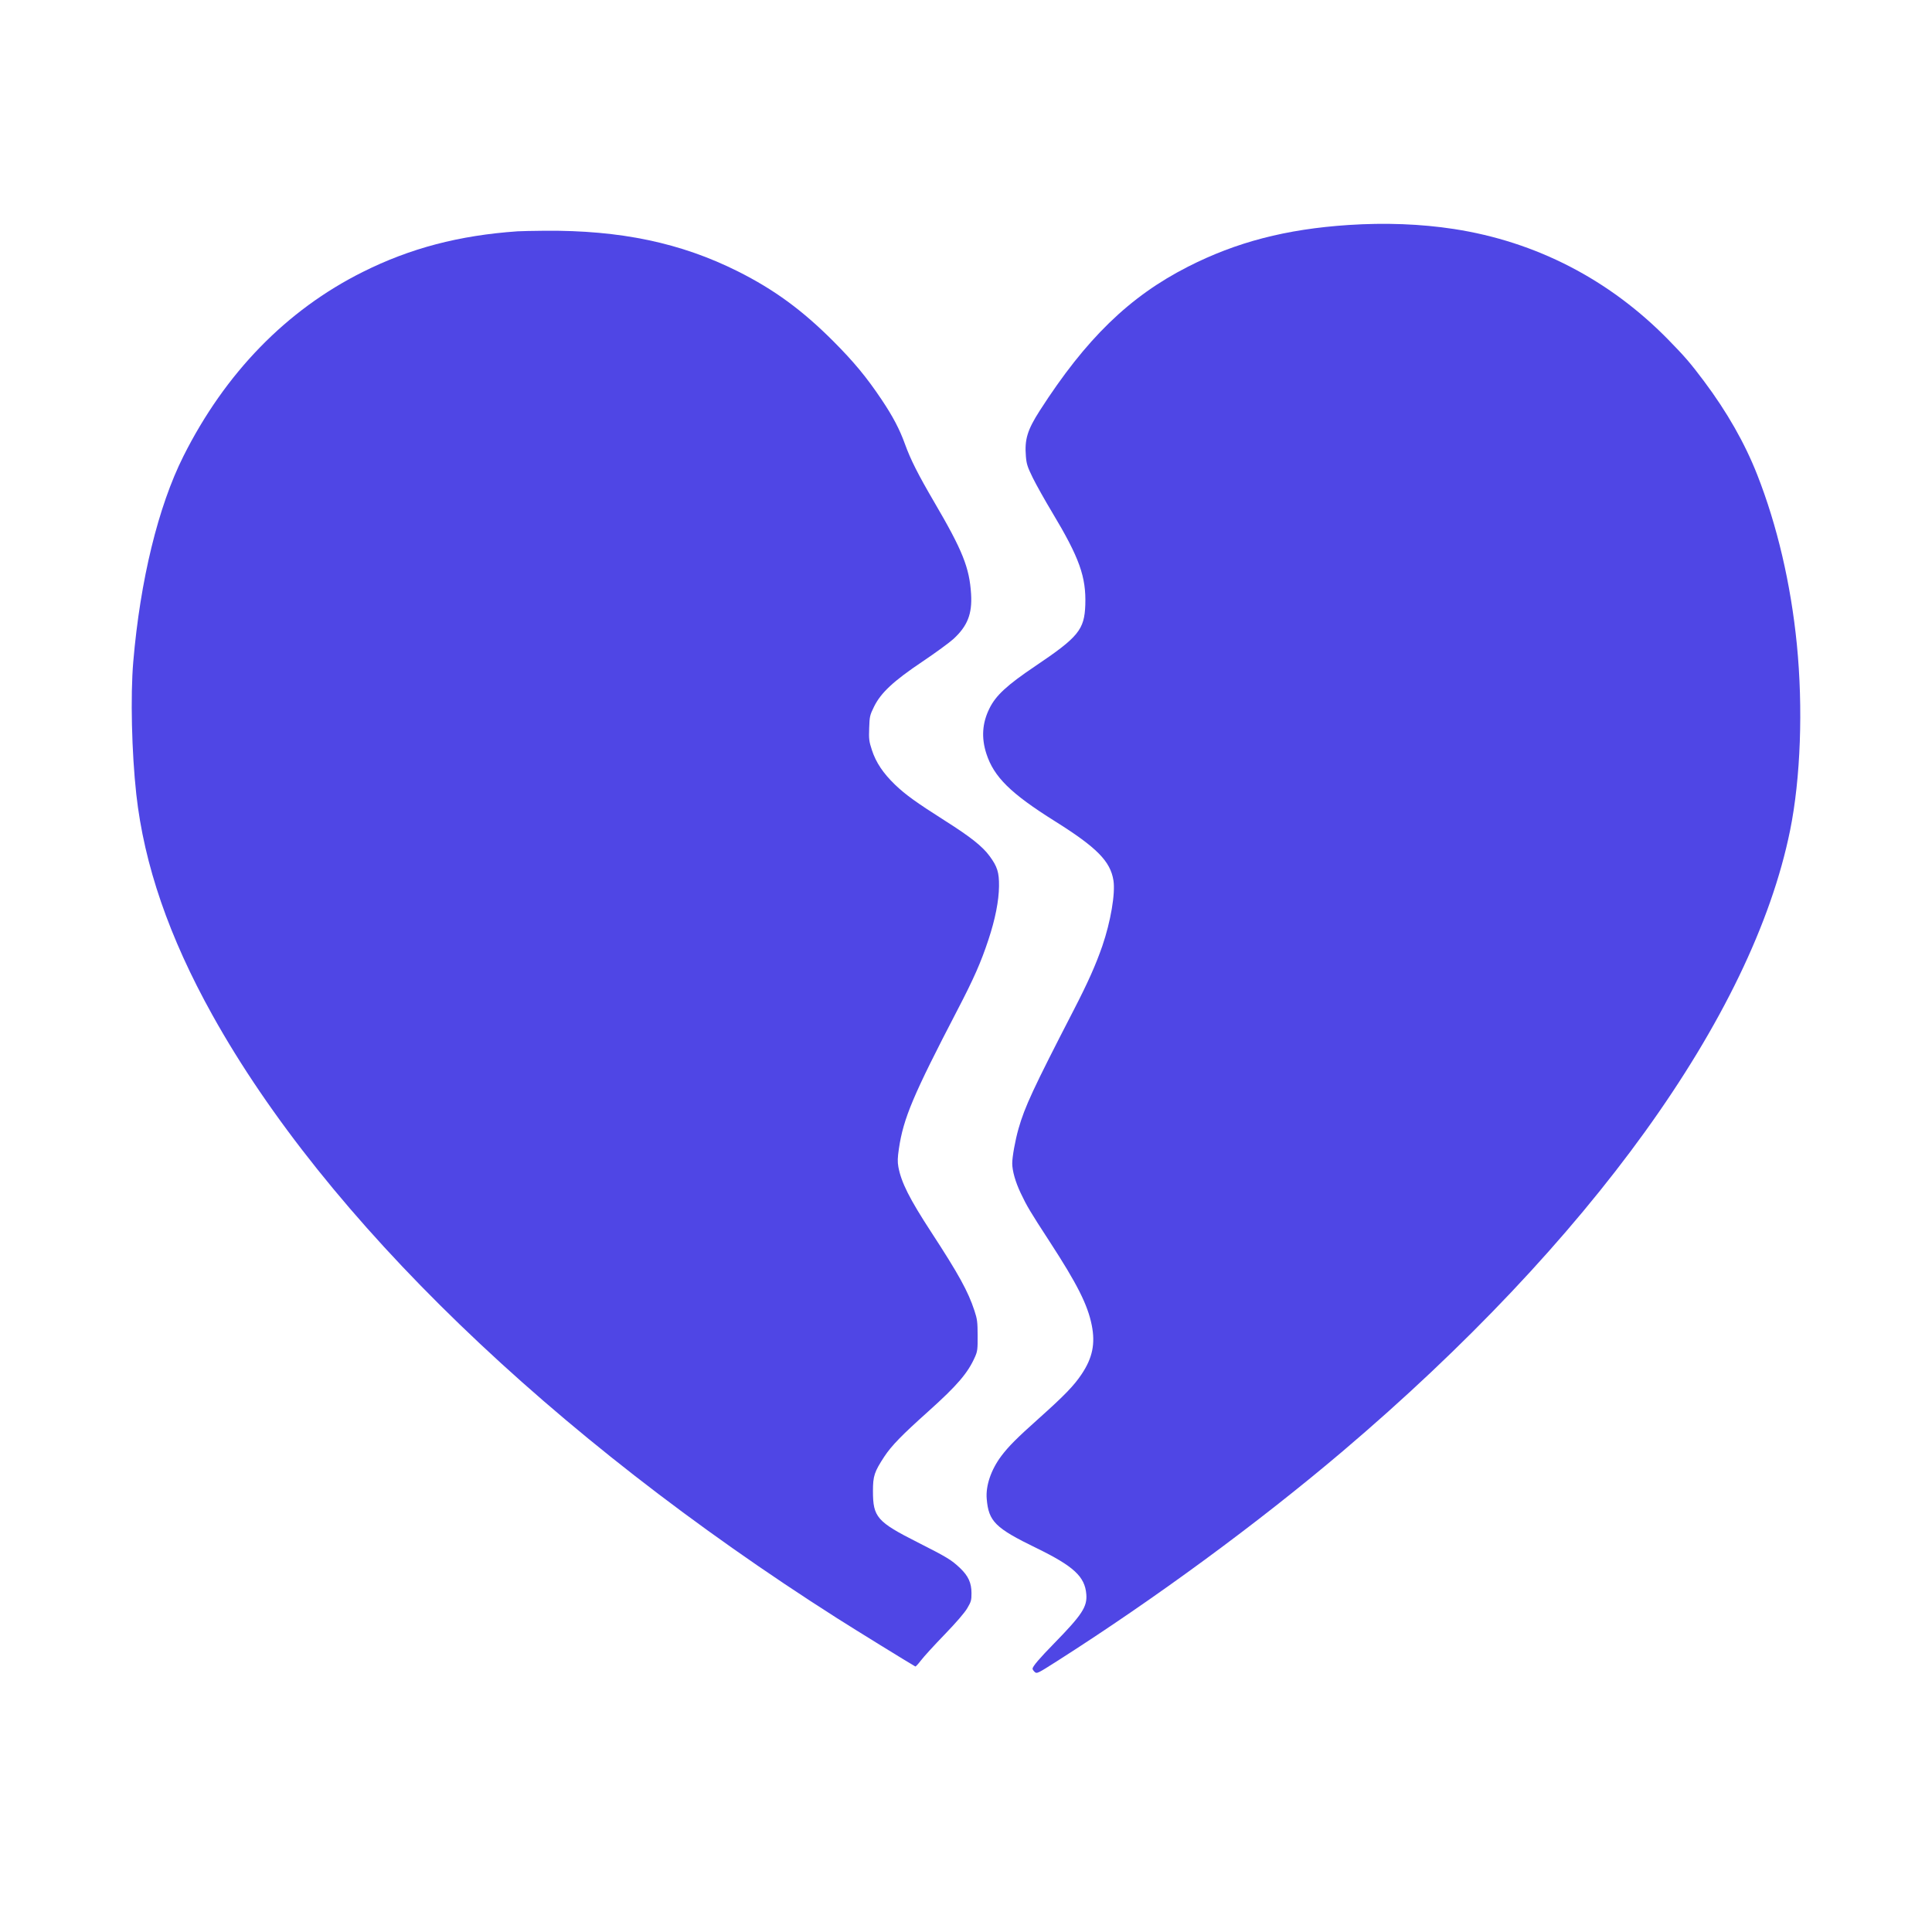
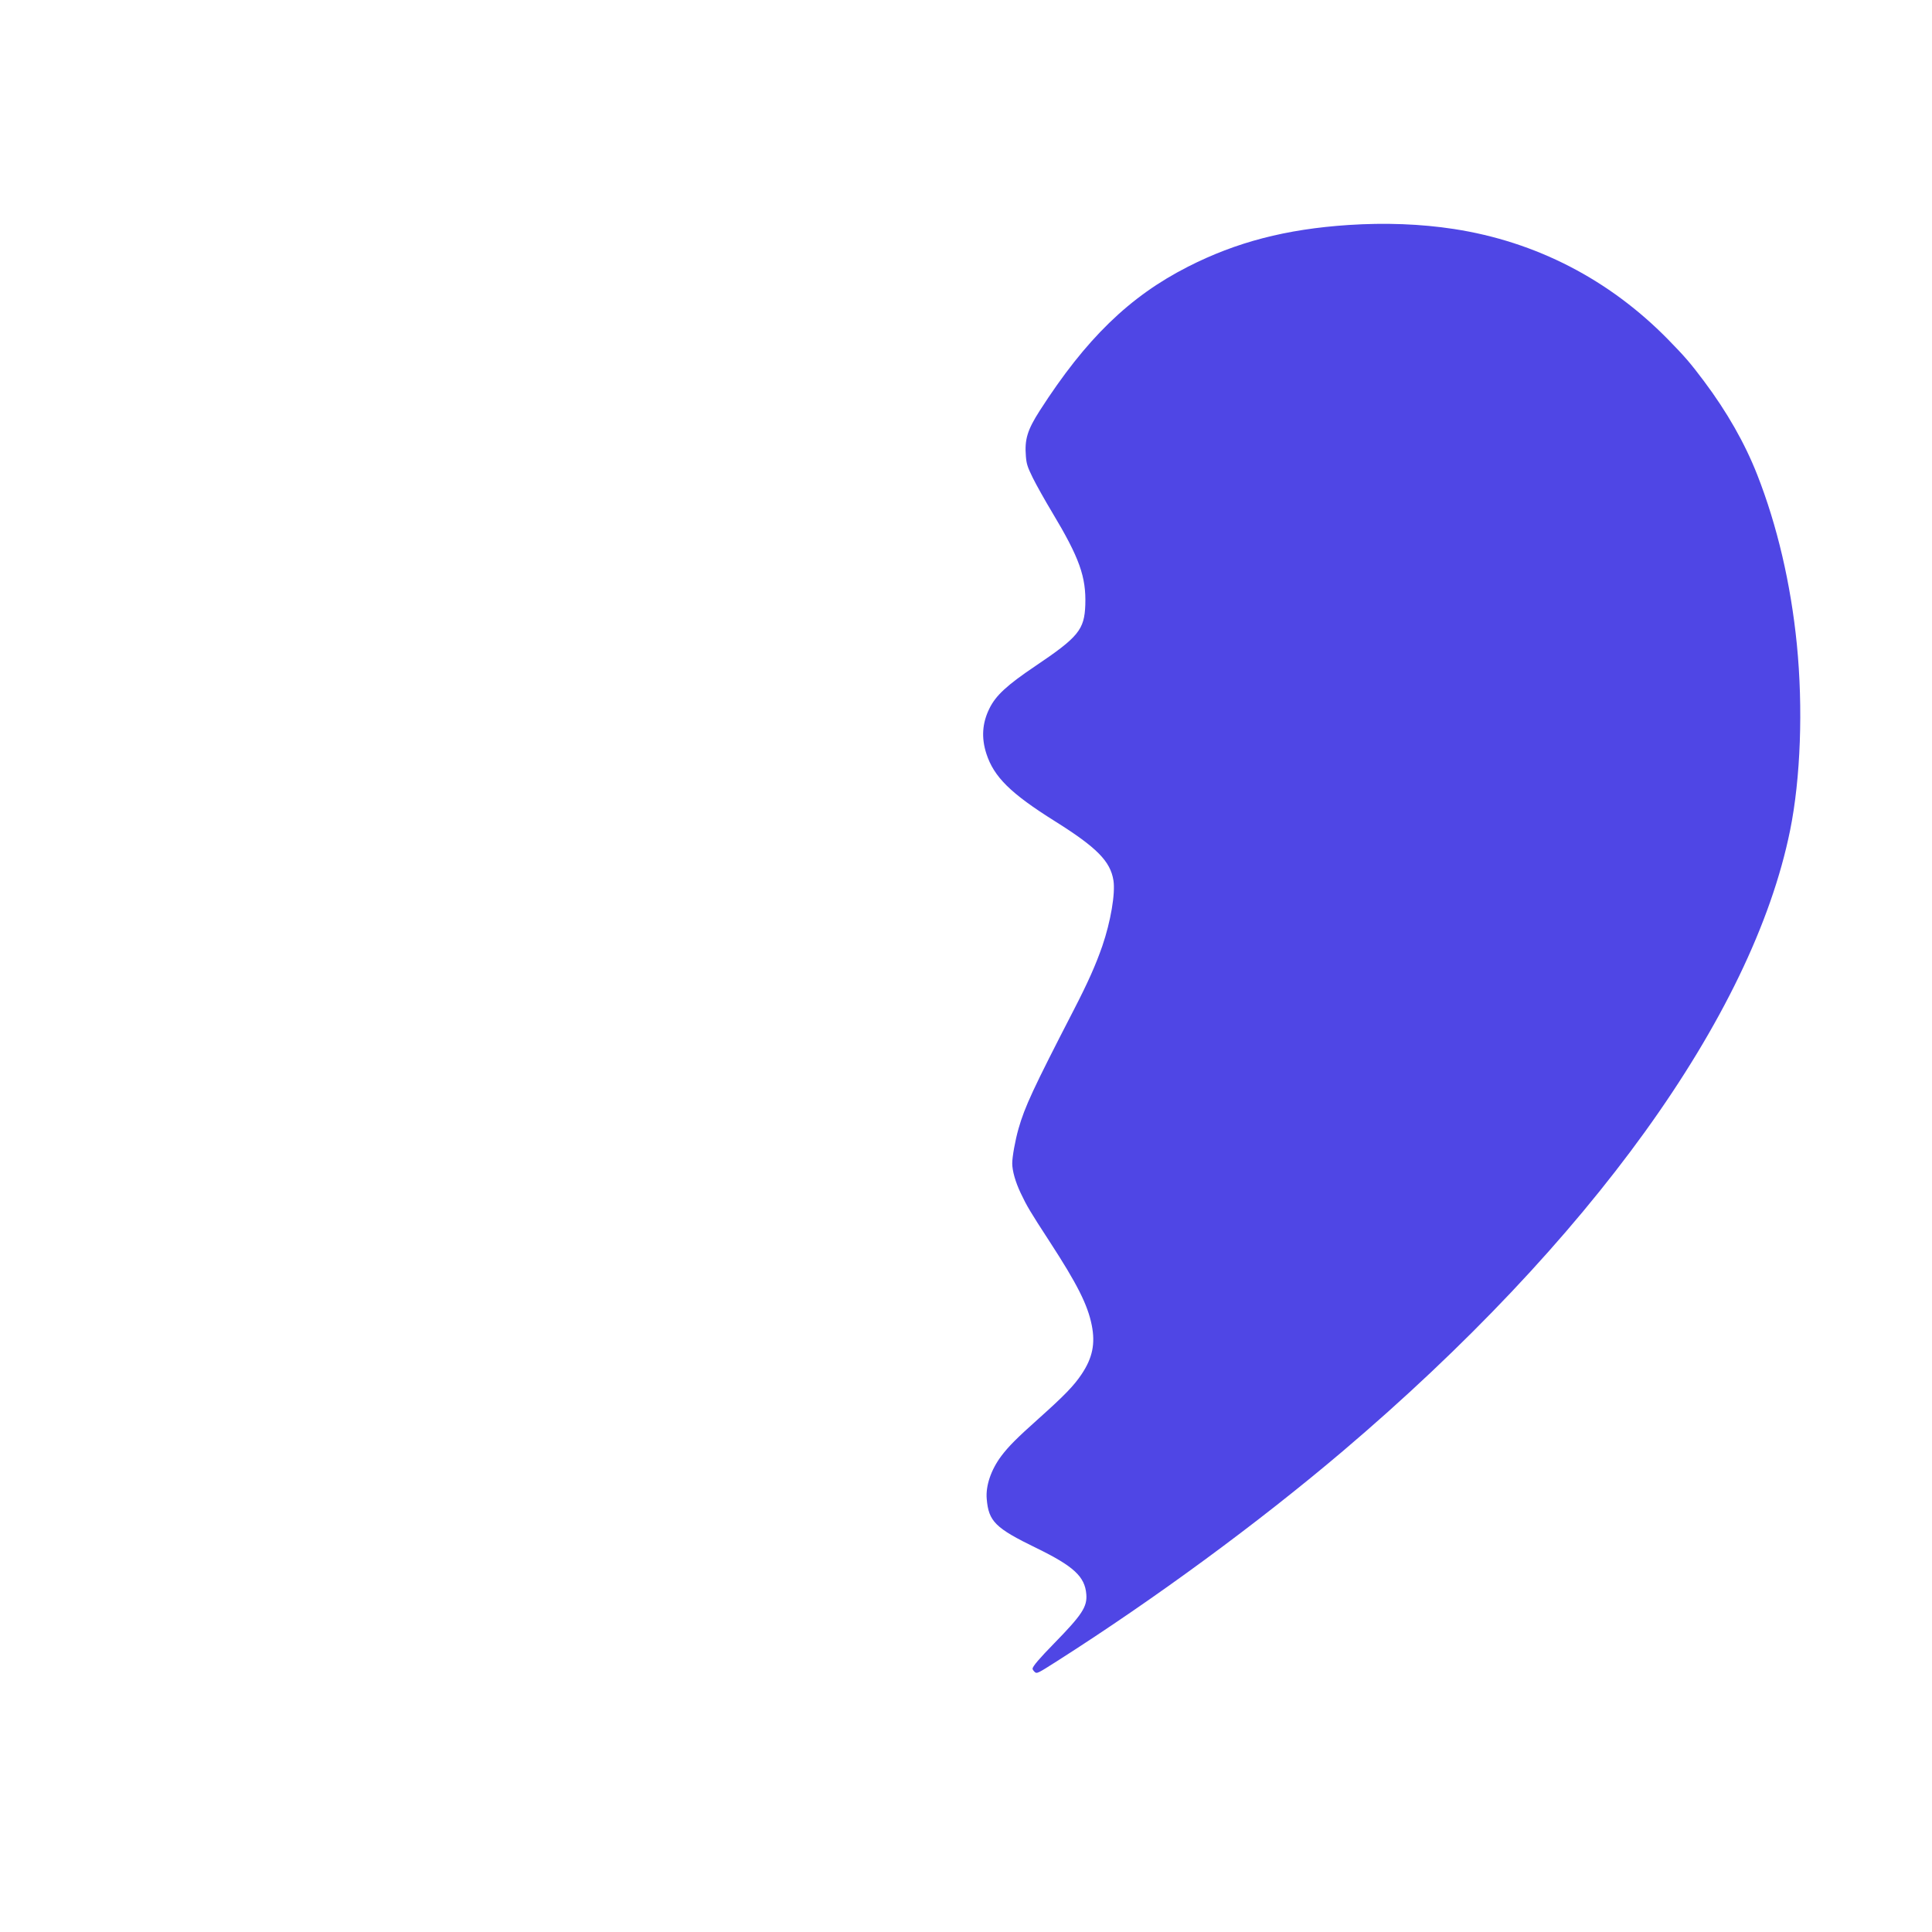
<svg xmlns="http://www.w3.org/2000/svg" width="44" height="44" viewBox="0 0 44 44" fill="none">
  <path fill-rule="evenodd" clip-rule="evenodd" d="M27.053 6.075C28.156 5.513 29.289 5.218 30.711 5.124C31.545 5.069 32.36 5.1 33.11 5.215C34.978 5.502 36.649 6.364 37.989 7.731C38.371 8.121 38.498 8.269 38.805 8.678C39.331 9.38 39.735 10.089 40.019 10.81C40.473 11.964 40.785 13.296 40.922 14.674C41.066 16.127 41.008 17.73 40.768 18.912C39.91 23.14 36.211 28.271 30.578 33.052C28.657 34.681 26.309 36.407 24.072 37.832C23.629 38.114 23.614 38.122 23.565 38.078C23.538 38.053 23.515 38.02 23.516 38.004C23.517 37.951 23.671 37.771 24.01 37.424C24.643 36.776 24.763 36.593 24.74 36.309C24.708 35.905 24.452 35.669 23.598 35.253C22.667 34.8 22.515 34.65 22.472 34.137C22.446 33.836 22.57 33.473 22.803 33.161C22.97 32.939 23.16 32.749 23.656 32.306C24.241 31.783 24.459 31.558 24.634 31.295C24.881 30.925 24.948 30.603 24.864 30.181C24.771 29.715 24.533 29.243 23.905 28.277C23.456 27.587 23.386 27.468 23.246 27.173C23.125 26.918 23.054 26.668 23.053 26.495C23.053 26.345 23.12 25.972 23.196 25.705C23.339 25.204 23.53 24.793 24.459 22.992C24.777 22.375 24.955 21.976 25.105 21.543C25.295 20.989 25.404 20.348 25.358 20.052C25.289 19.615 24.979 19.301 24.029 18.705C23.017 18.071 22.636 17.696 22.464 17.165C22.347 16.804 22.369 16.468 22.532 16.138C22.678 15.839 22.929 15.607 23.579 15.169C24.561 14.508 24.697 14.341 24.717 13.775C24.738 13.136 24.583 12.703 23.963 11.67C23.797 11.394 23.599 11.04 23.521 10.882C23.4 10.635 23.378 10.568 23.364 10.394C23.332 10.008 23.397 9.794 23.68 9.352C24.73 7.717 25.722 6.753 27.053 6.075Z" fill="#4F46E5" />
-   <path fill-rule="evenodd" clip-rule="evenodd" d="M11.786 5.268C10.453 5.361 9.343 5.653 8.261 6.194C6.523 7.062 5.128 8.495 4.177 10.39C3.603 11.534 3.193 13.216 3.035 15.072C2.969 15.848 2.999 17.136 3.104 18.089C3.283 19.697 3.849 21.342 4.836 23.115C7.414 27.749 12.545 32.703 19.06 36.851C19.481 37.119 20.668 37.851 20.846 37.953C20.855 37.958 20.913 37.896 20.974 37.815C21.035 37.734 21.276 37.47 21.509 37.229C21.777 36.952 21.968 36.73 22.029 36.626C22.116 36.478 22.126 36.444 22.125 36.282C22.125 36.05 22.053 35.892 21.866 35.713C21.669 35.526 21.567 35.464 20.907 35.13C19.971 34.657 19.881 34.553 19.881 33.957C19.881 33.614 19.913 33.52 20.139 33.174C20.304 32.924 20.538 32.684 21.143 32.142C21.803 31.55 22.043 31.269 22.205 30.902C22.261 30.775 22.267 30.726 22.265 30.414C22.264 30.106 22.256 30.043 22.192 29.849C22.048 29.41 21.834 29.021 21.208 28.061C20.712 27.3 20.526 26.93 20.46 26.577C20.439 26.458 20.441 26.369 20.472 26.159C20.575 25.467 20.796 24.942 21.803 23.006C22.177 22.288 22.341 21.916 22.511 21.401C22.666 20.934 22.748 20.517 22.752 20.182C22.755 19.867 22.714 19.736 22.536 19.495C22.374 19.275 22.103 19.06 21.535 18.7C20.866 18.275 20.622 18.099 20.386 17.873C20.114 17.611 19.949 17.365 19.857 17.082C19.792 16.884 19.786 16.834 19.795 16.581C19.804 16.317 19.81 16.289 19.904 16.097C20.061 15.777 20.344 15.513 21.01 15.066C21.306 14.867 21.623 14.635 21.715 14.551C22.034 14.257 22.143 13.981 22.116 13.531C22.079 12.929 21.923 12.538 21.279 11.439C20.908 10.804 20.738 10.468 20.611 10.116C20.489 9.777 20.335 9.484 20.076 9.098C19.735 8.589 19.445 8.239 18.972 7.765C18.267 7.06 17.628 6.593 16.802 6.179C15.505 5.53 14.13 5.241 12.402 5.255C12.127 5.258 11.85 5.263 11.786 5.268Z" fill="#4F46E5" />
</svg>